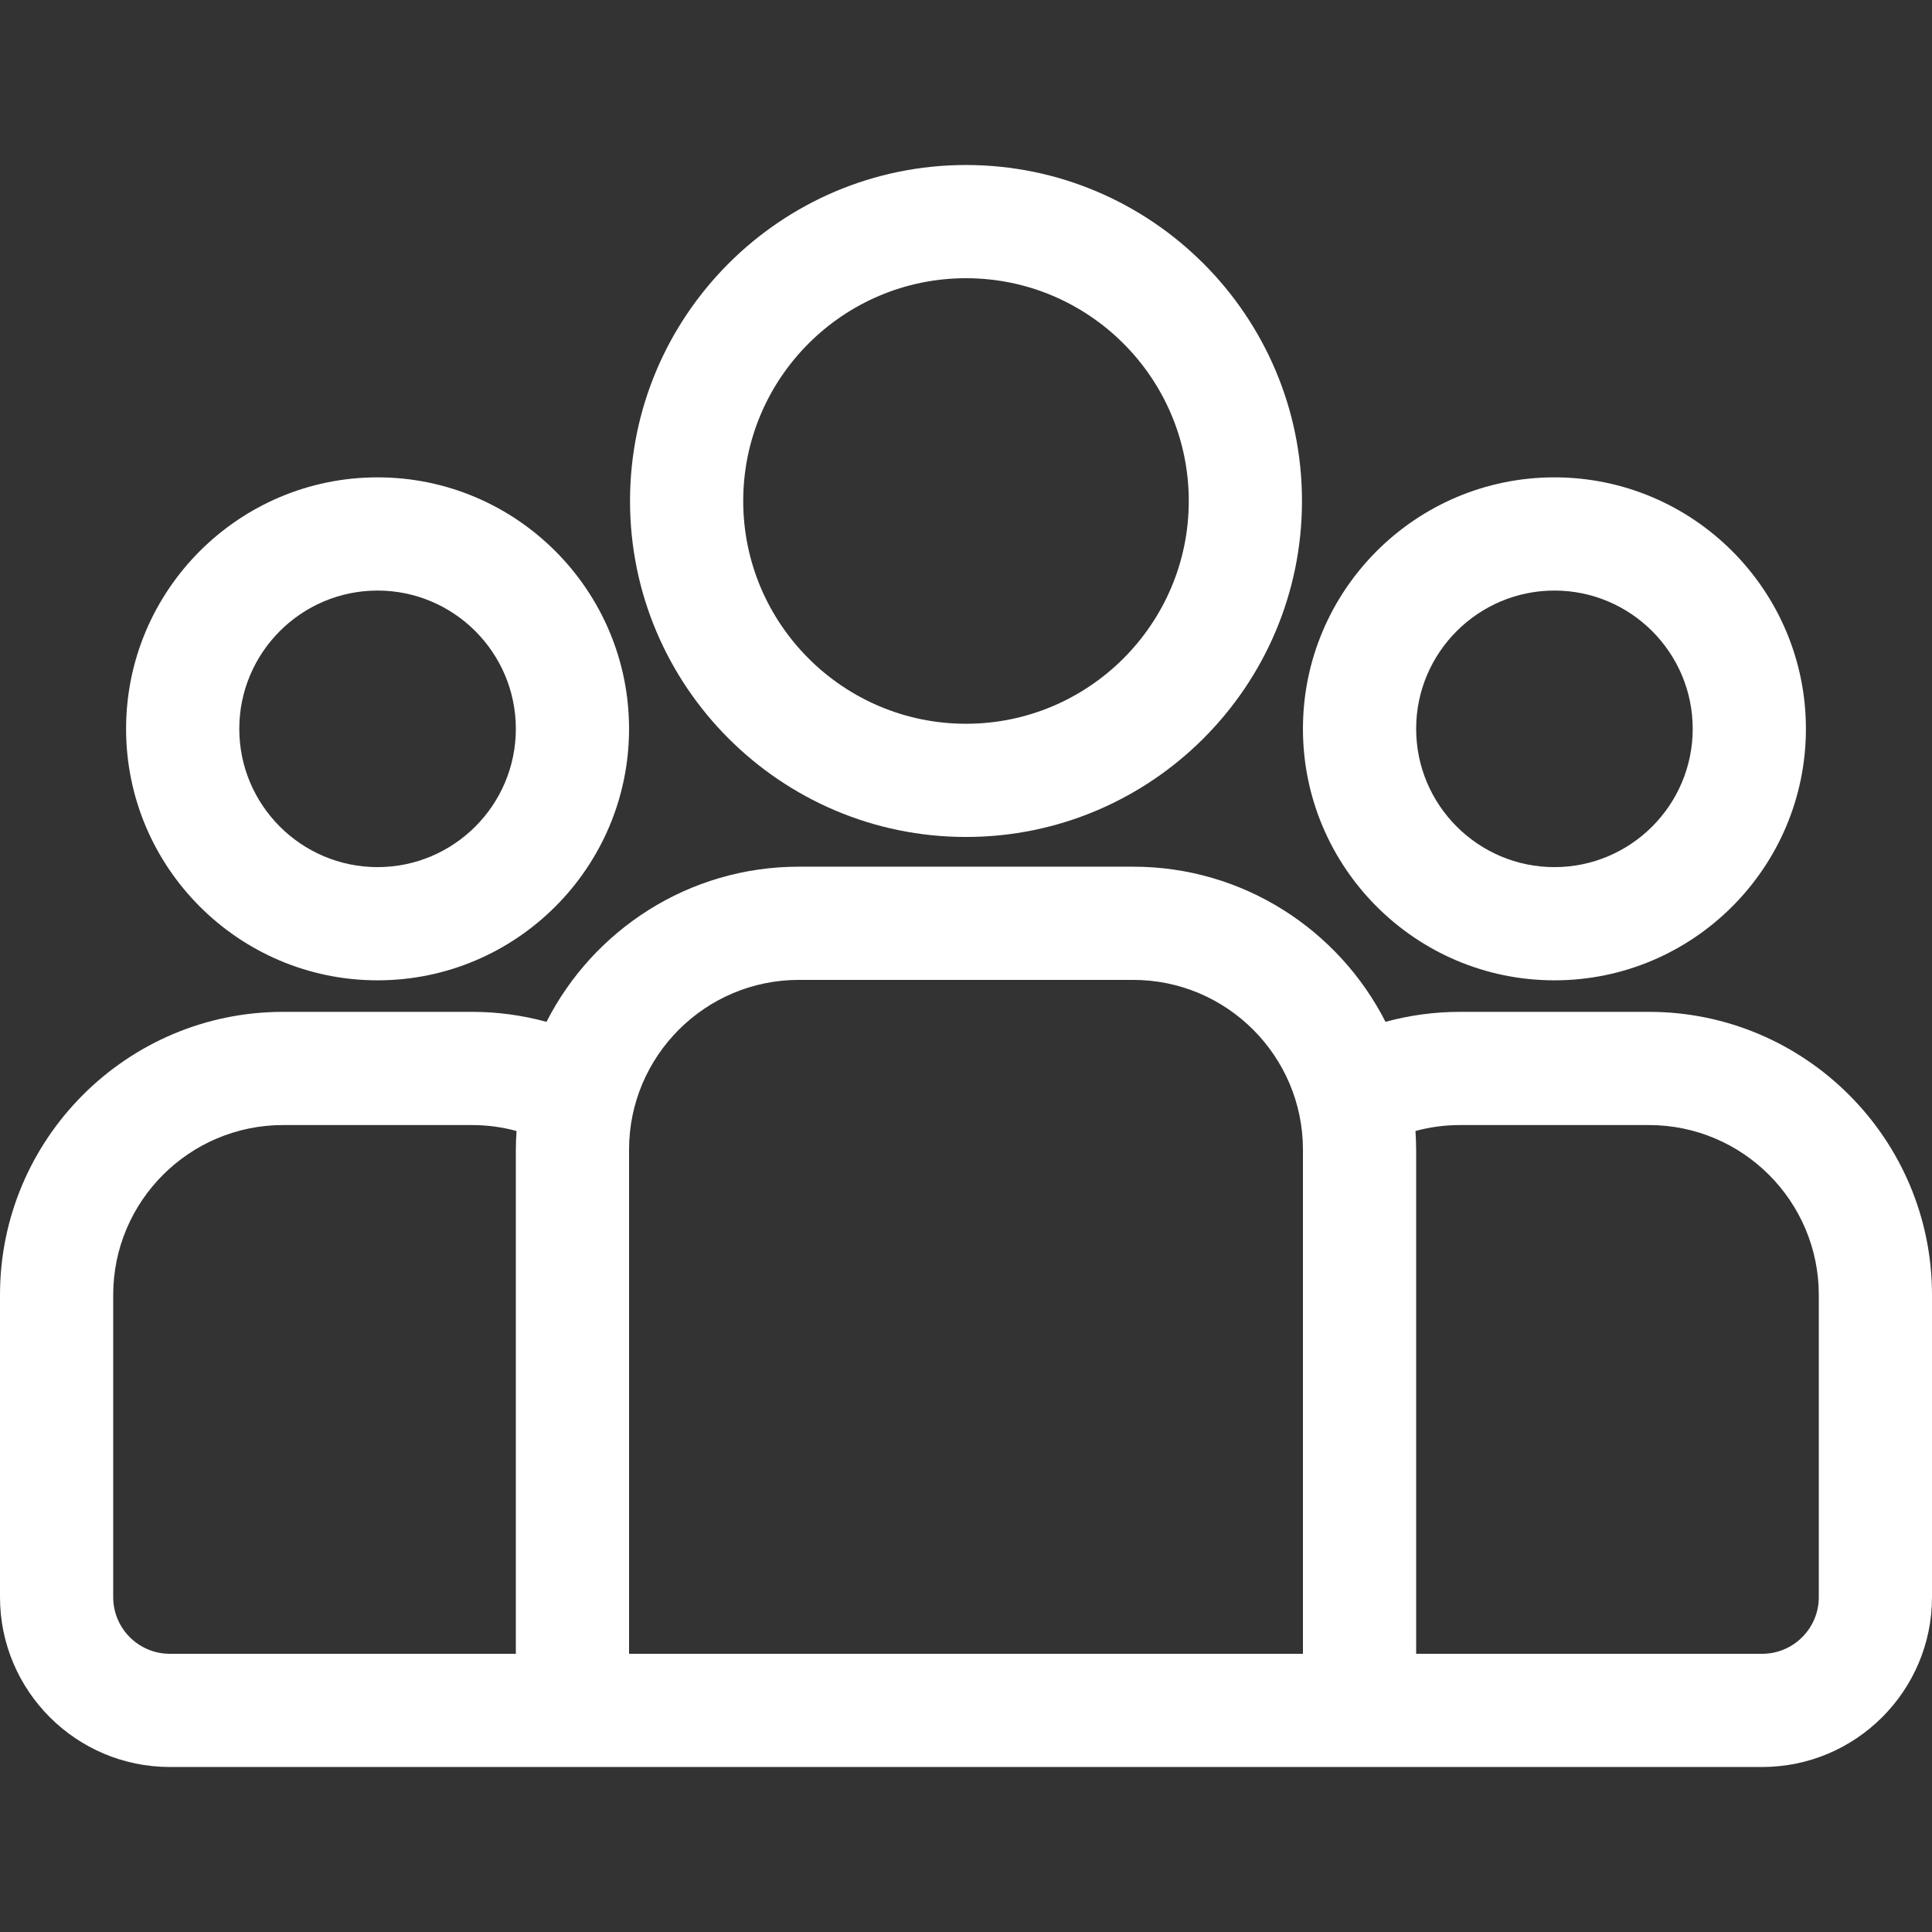
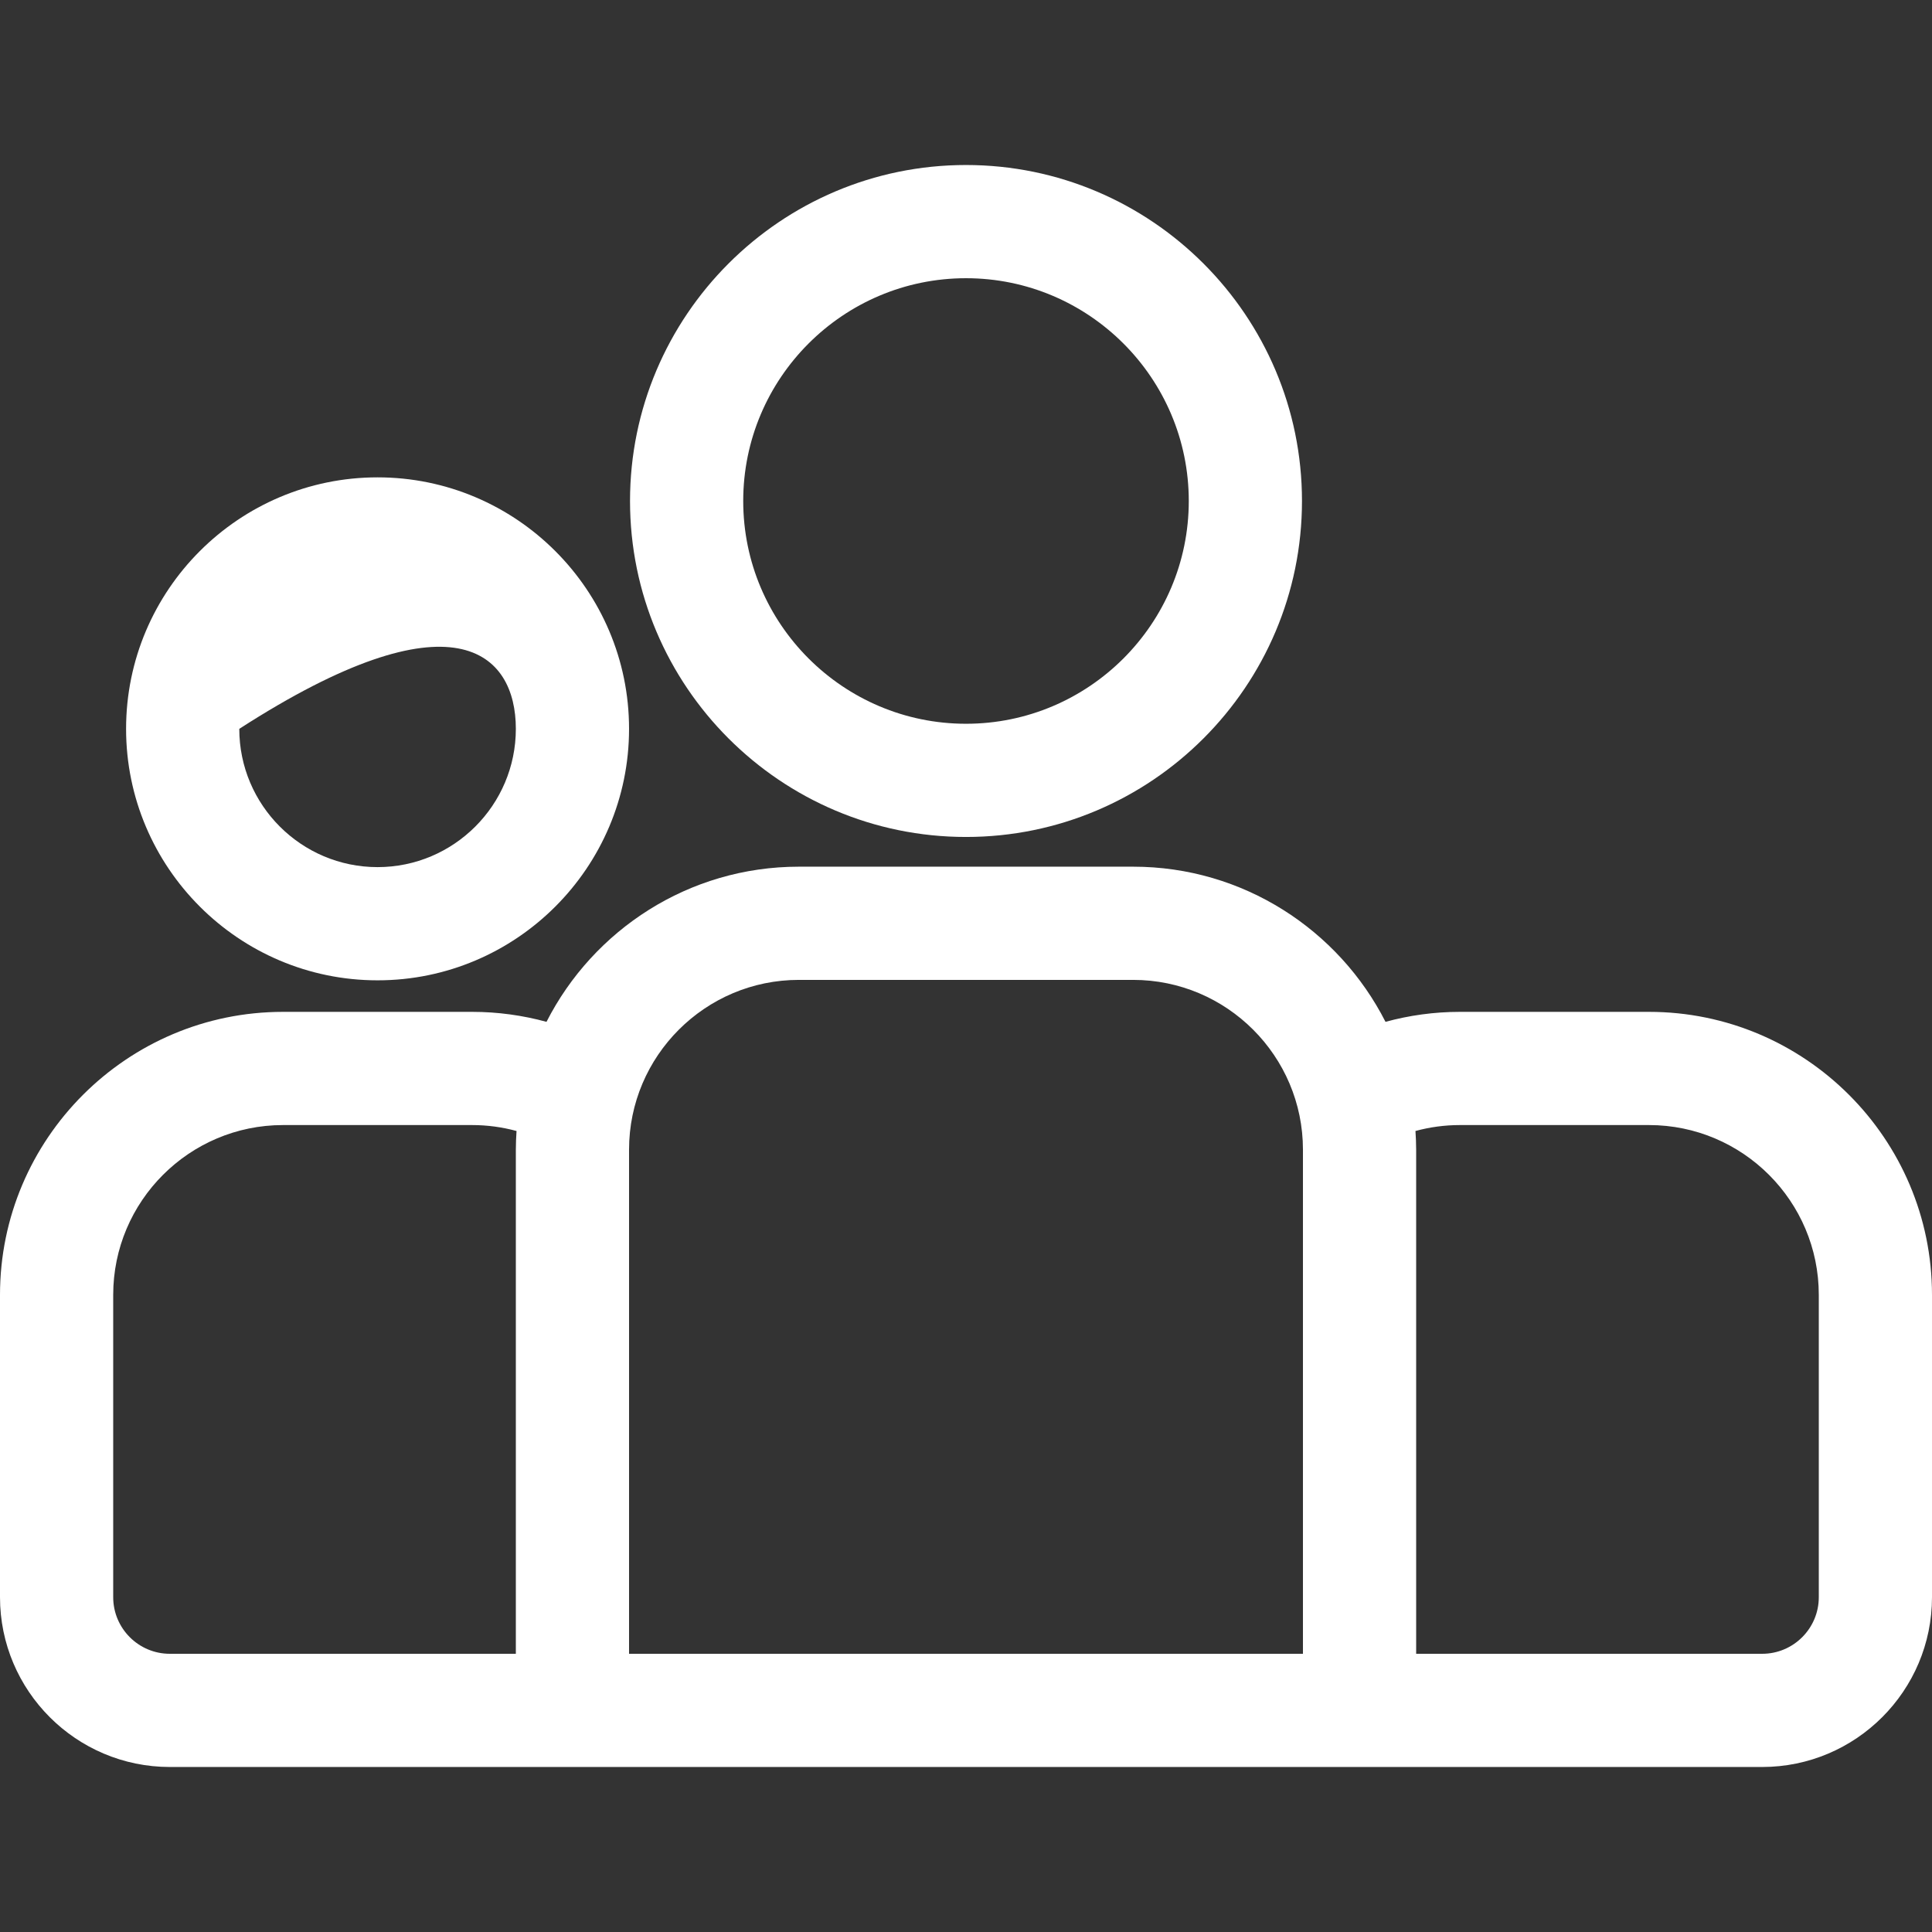
<svg xmlns="http://www.w3.org/2000/svg" width="512" height="512" viewBox="0 0 512 512" fill="none">
  <rect x="0" y="0" width="512" height="512" fill="#333333" stroke="none" />
  <path d="M437 268.152H386.882C380.061 268.152 373.457 269.084 367.172 270.798C354.774 246.426 329.462 229.68 300.295 229.68H211.705C182.538 229.68 157.226 246.426 144.828 270.798C138.543 269.084 131.939 268.152 125.118 268.152H75C33.645 268.152 0 301.797 0 343.152V423.27C0 448.083 20.187 468.27 45 468.27H467C491.813 468.27 512 448.083 512 423.27V343.152C512 301.797 478.355 268.152 437 268.152ZM136.705 304.682V438.271H45C36.729 438.271 30 431.542 30 423.271V343.153C30 318.34 50.187 298.153 75 298.153H125.118C129.19 298.153 133.133 298.706 136.887 299.725C136.779 301.366 136.705 303.016 136.705 304.682ZM345.295 438.271H166.705V304.681C166.705 279.868 186.892 259.681 211.705 259.681H300.295C325.108 259.681 345.295 279.868 345.295 304.681V438.271ZM482 423.271C482 431.542 475.271 438.271 467 438.271H375.295V304.681C375.295 303.014 375.221 301.364 375.113 299.724C378.867 298.706 382.81 298.152 386.882 298.152H437C461.813 298.152 482 318.339 482 343.152V423.271Z" fill="white" />
-   <path d="M100.06 126.504C63.311 126.504 33.414 156.401 33.414 193.15C33.413 229.899 63.311 259.796 100.06 259.796C136.808 259.796 166.706 229.899 166.706 193.15C166.706 156.401 136.809 126.504 100.06 126.504ZM100.059 229.796C79.852 229.796 63.413 213.357 63.413 193.15C63.413 172.943 79.852 156.504 100.059 156.504C120.266 156.504 136.705 172.943 136.705 193.15C136.705 213.357 120.266 229.796 100.059 229.796Z" fill="white" />
+   <path d="M100.06 126.504C63.311 126.504 33.414 156.401 33.414 193.15C33.413 229.899 63.311 259.796 100.06 259.796C136.808 259.796 166.706 229.899 166.706 193.15C166.706 156.401 136.809 126.504 100.06 126.504ZM100.059 229.796C79.852 229.796 63.413 213.357 63.413 193.15C120.266 156.504 136.705 172.943 136.705 193.15C136.705 213.357 120.266 229.796 100.059 229.796Z" fill="white" />
  <path d="M256 43.729C206.904 43.729 166.962 83.671 166.962 132.767C166.962 181.863 206.904 221.805 256 221.805C305.096 221.805 345.038 181.863 345.038 132.767C345.038 83.672 305.096 43.729 256 43.729ZM256 191.805C223.446 191.805 196.962 165.321 196.962 132.767C196.962 100.214 223.446 73.729 256 73.729C288.554 73.729 315.038 100.213 315.038 132.767C315.038 165.321 288.554 191.805 256 191.805Z" fill="white" />
-   <path d="M411.94 126.504C375.192 126.504 345.294 156.401 345.294 193.15C345.295 229.899 375.192 259.796 411.94 259.796C448.689 259.796 478.586 229.899 478.586 193.15C478.586 156.401 448.689 126.504 411.94 126.504ZM411.94 229.796C391.734 229.796 375.294 213.357 375.294 193.15C375.295 172.943 391.734 156.504 411.94 156.504C432.147 156.504 448.586 172.943 448.586 193.15C448.586 213.357 432.147 229.796 411.94 229.796Z" fill="white" />
</svg>